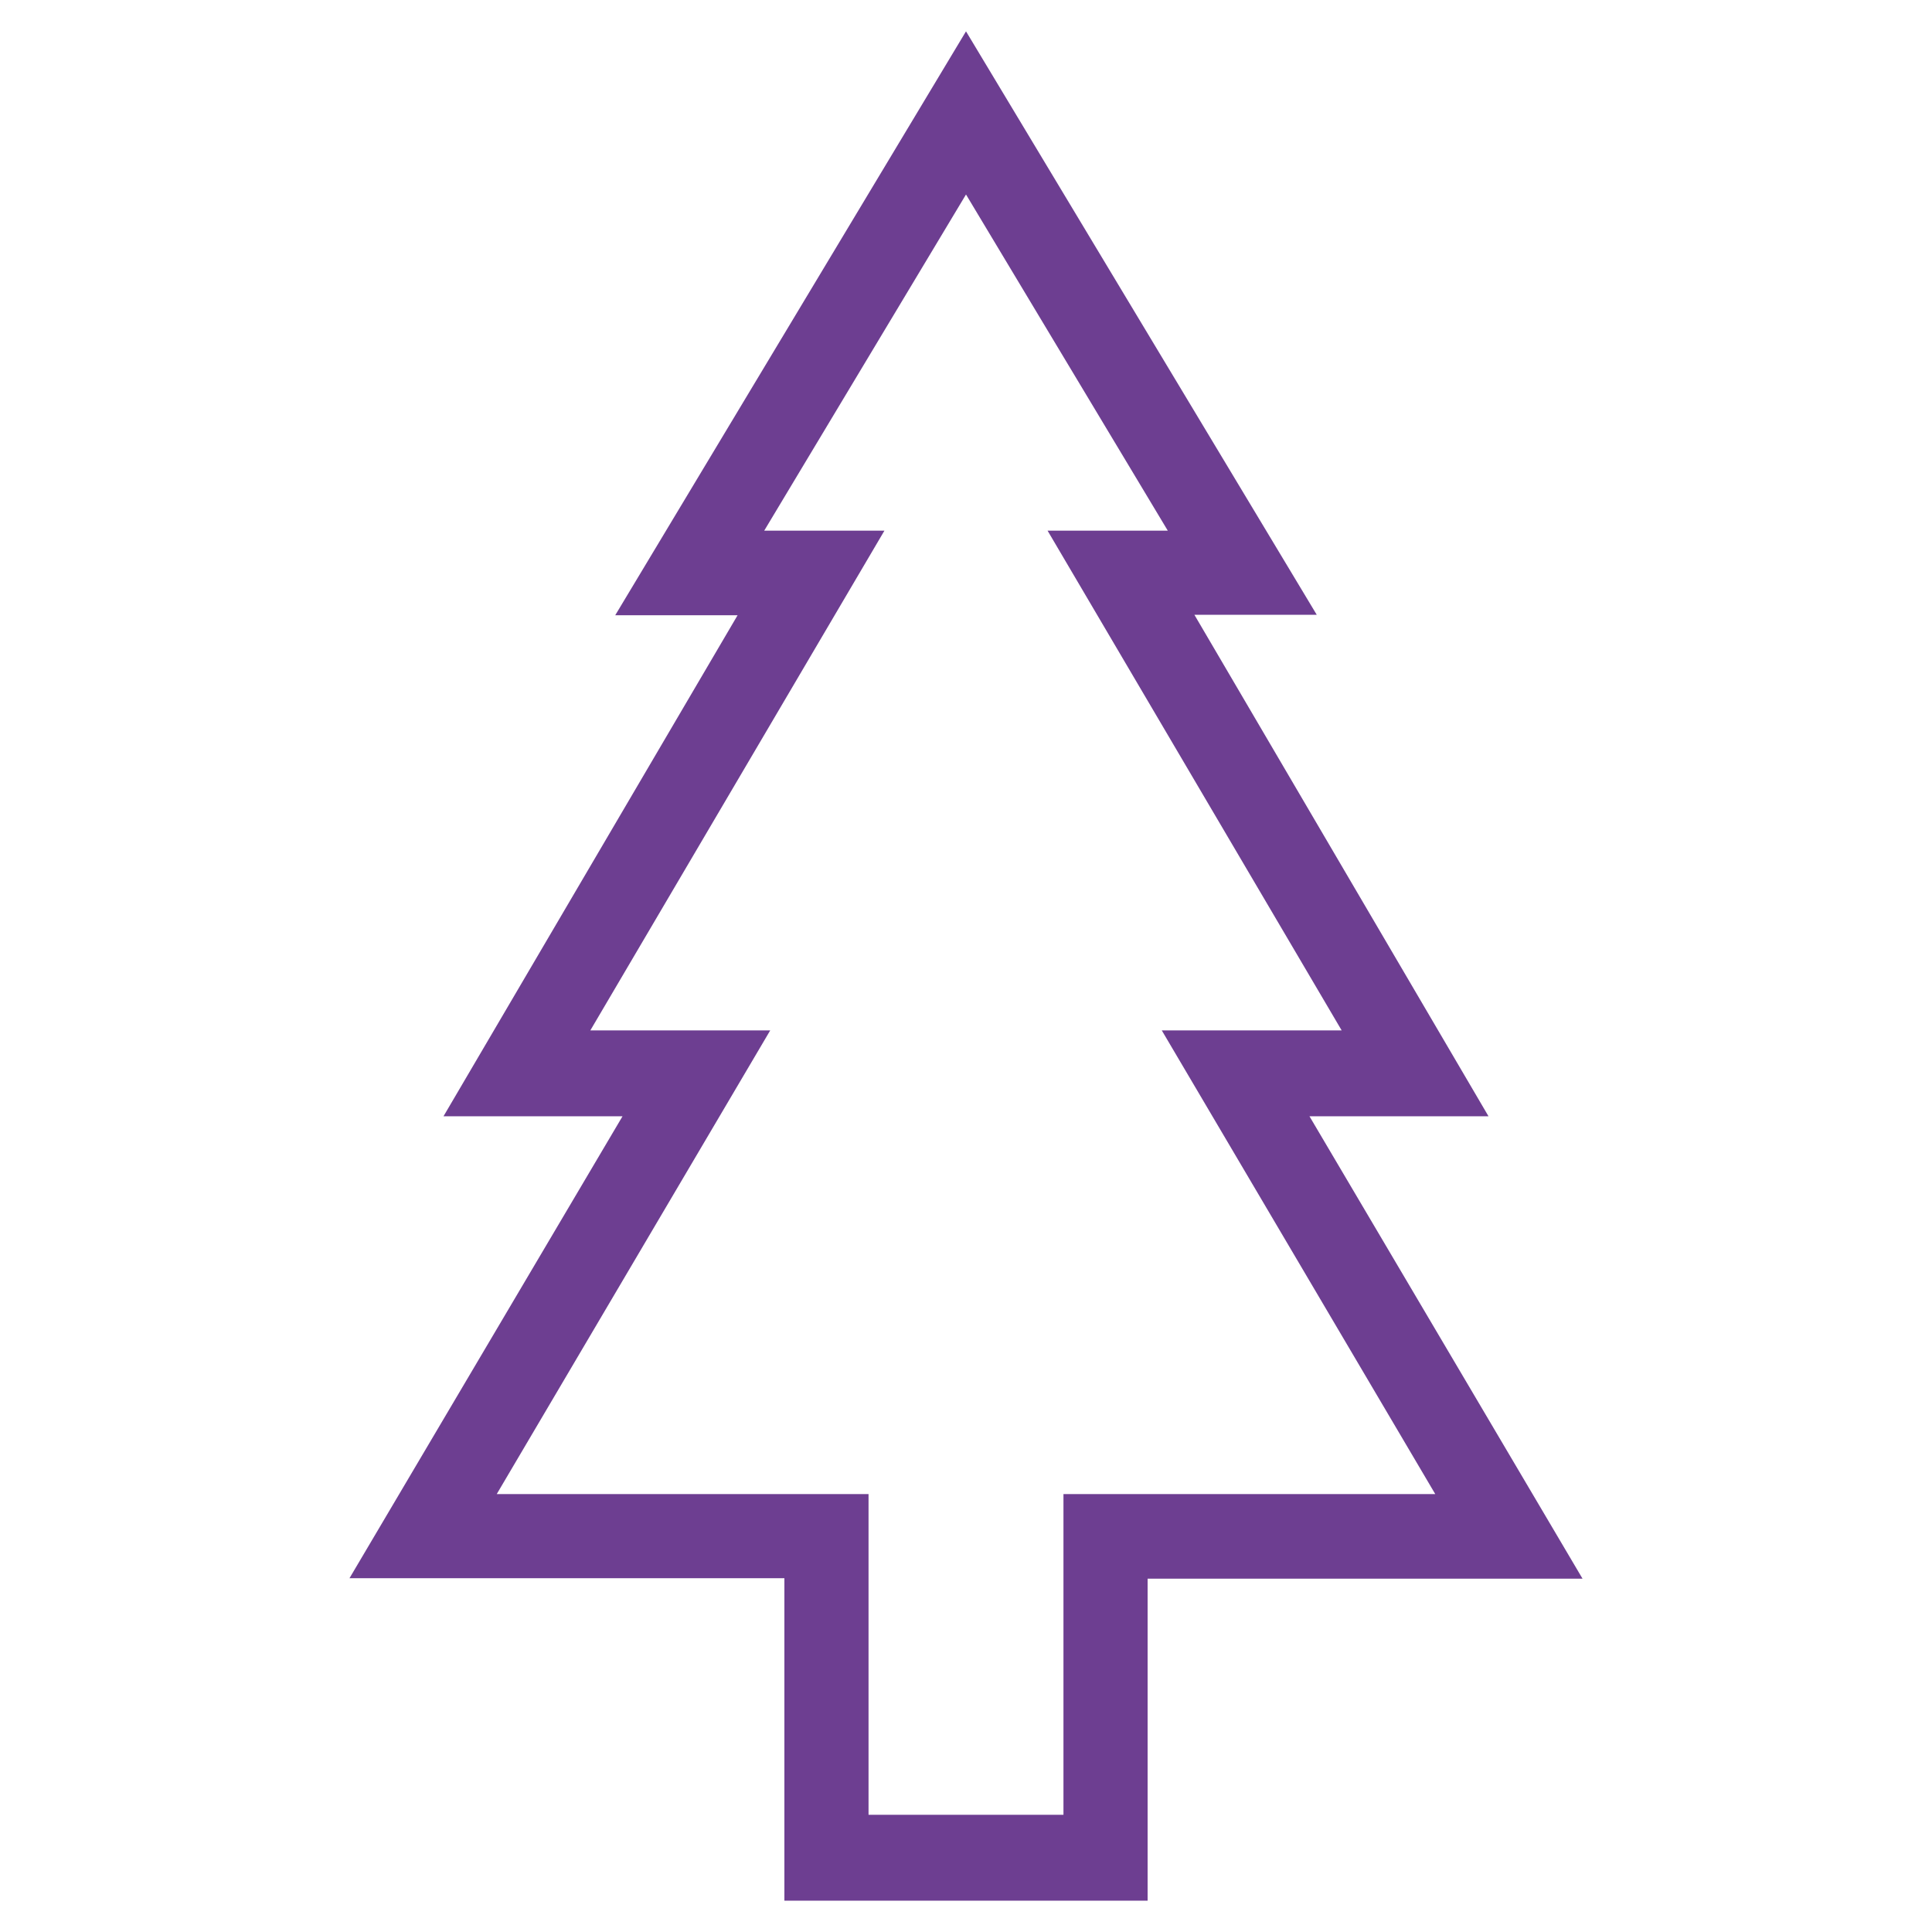
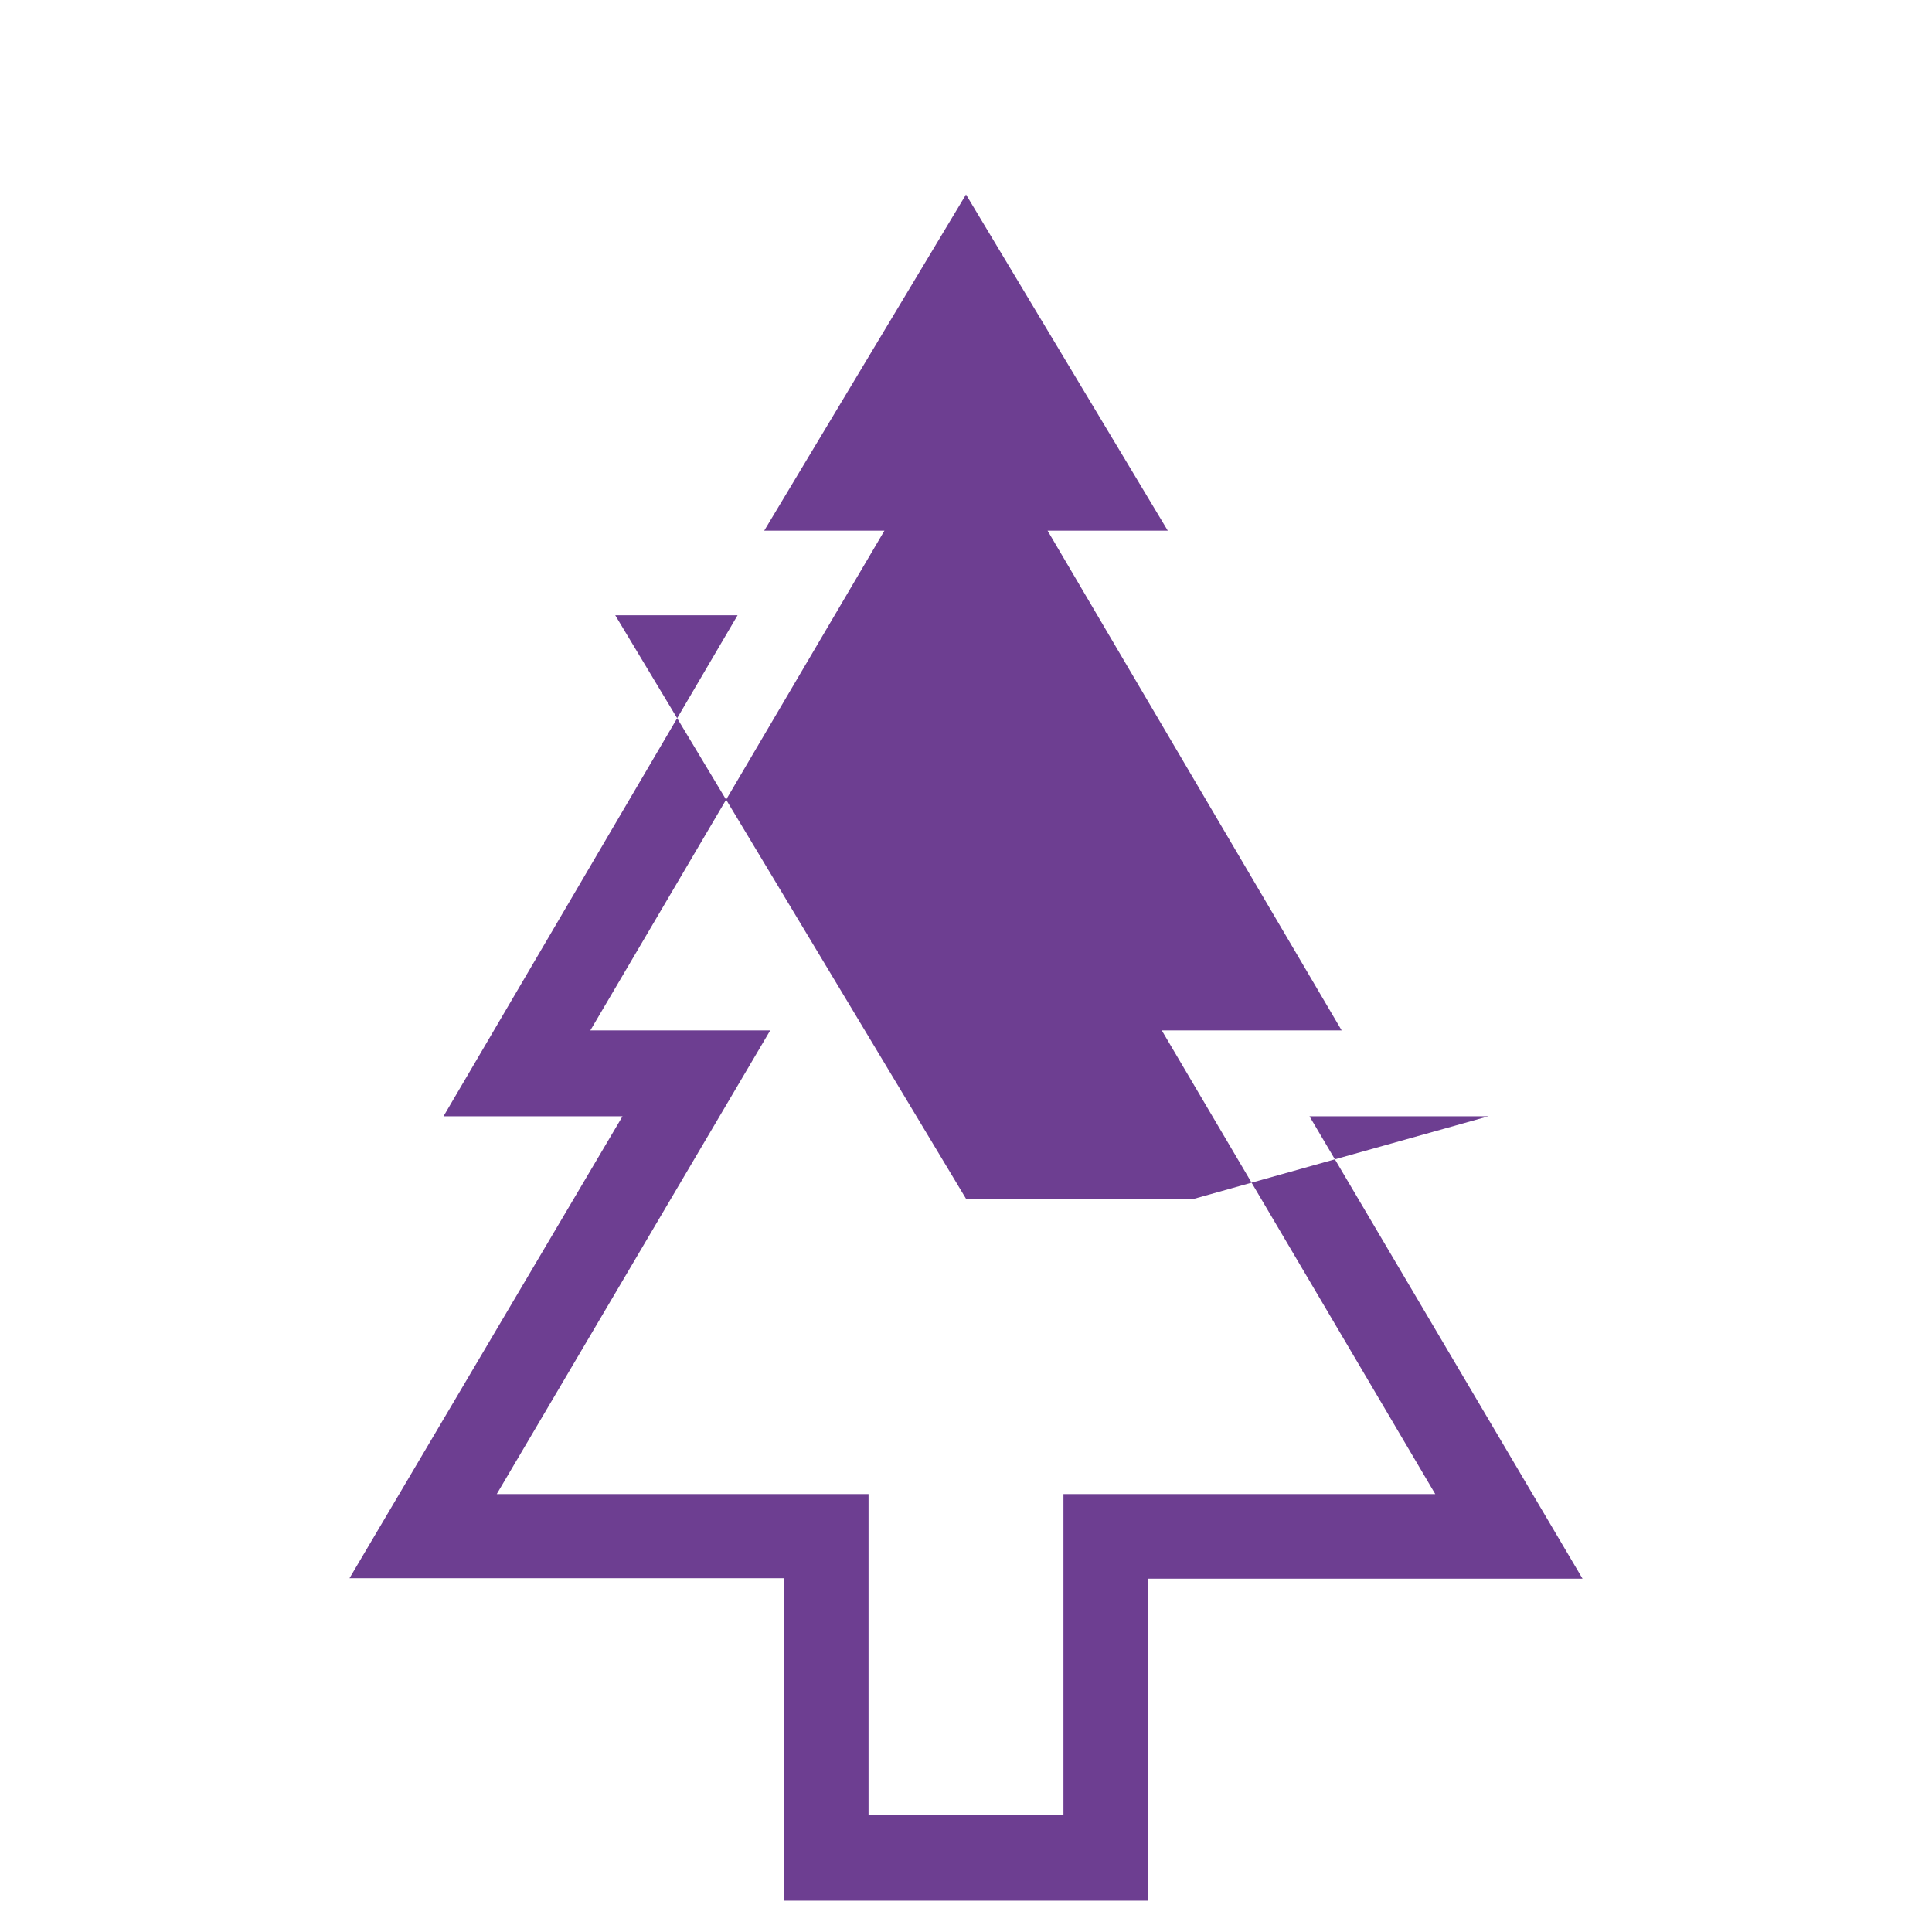
<svg xmlns="http://www.w3.org/2000/svg" viewBox="0 0 45 45">
  <defs>
    <style>.Style-Noel-violet-{fill:#6d3e91;}</style>
  </defs>
  <title>Picto Noel violet 45x45</title>
-   <path class="Style-Noel-violet-" d="M26.73,44.27H18.27V36.76H8.14L14.5,26H10.33l6.85-11.67H14.33L22.5.73l8.17,13.59H27.82L34.67,26H30.5l6.36,10.77H26.73Zm-6.5-2h4.54V34.8h8.66L27.06,24h4.19L24.4,12.36h2.8L22.5,4.53l-4.7,7.83h2.8L13.75,24h4.19L11.57,34.8h8.66Z" />
+   <path class="Style-Noel-violet-" d="M26.73,44.27H18.27V36.76H8.14L14.5,26H10.33l6.85-11.67H14.33l8.17,13.59H27.82L34.67,26H30.5l6.36,10.77H26.73Zm-6.5-2h4.54V34.8h8.66L27.06,24h4.19L24.4,12.36h2.8L22.5,4.53l-4.7,7.83h2.8L13.75,24h4.19L11.57,34.8h8.66Z" />
</svg>